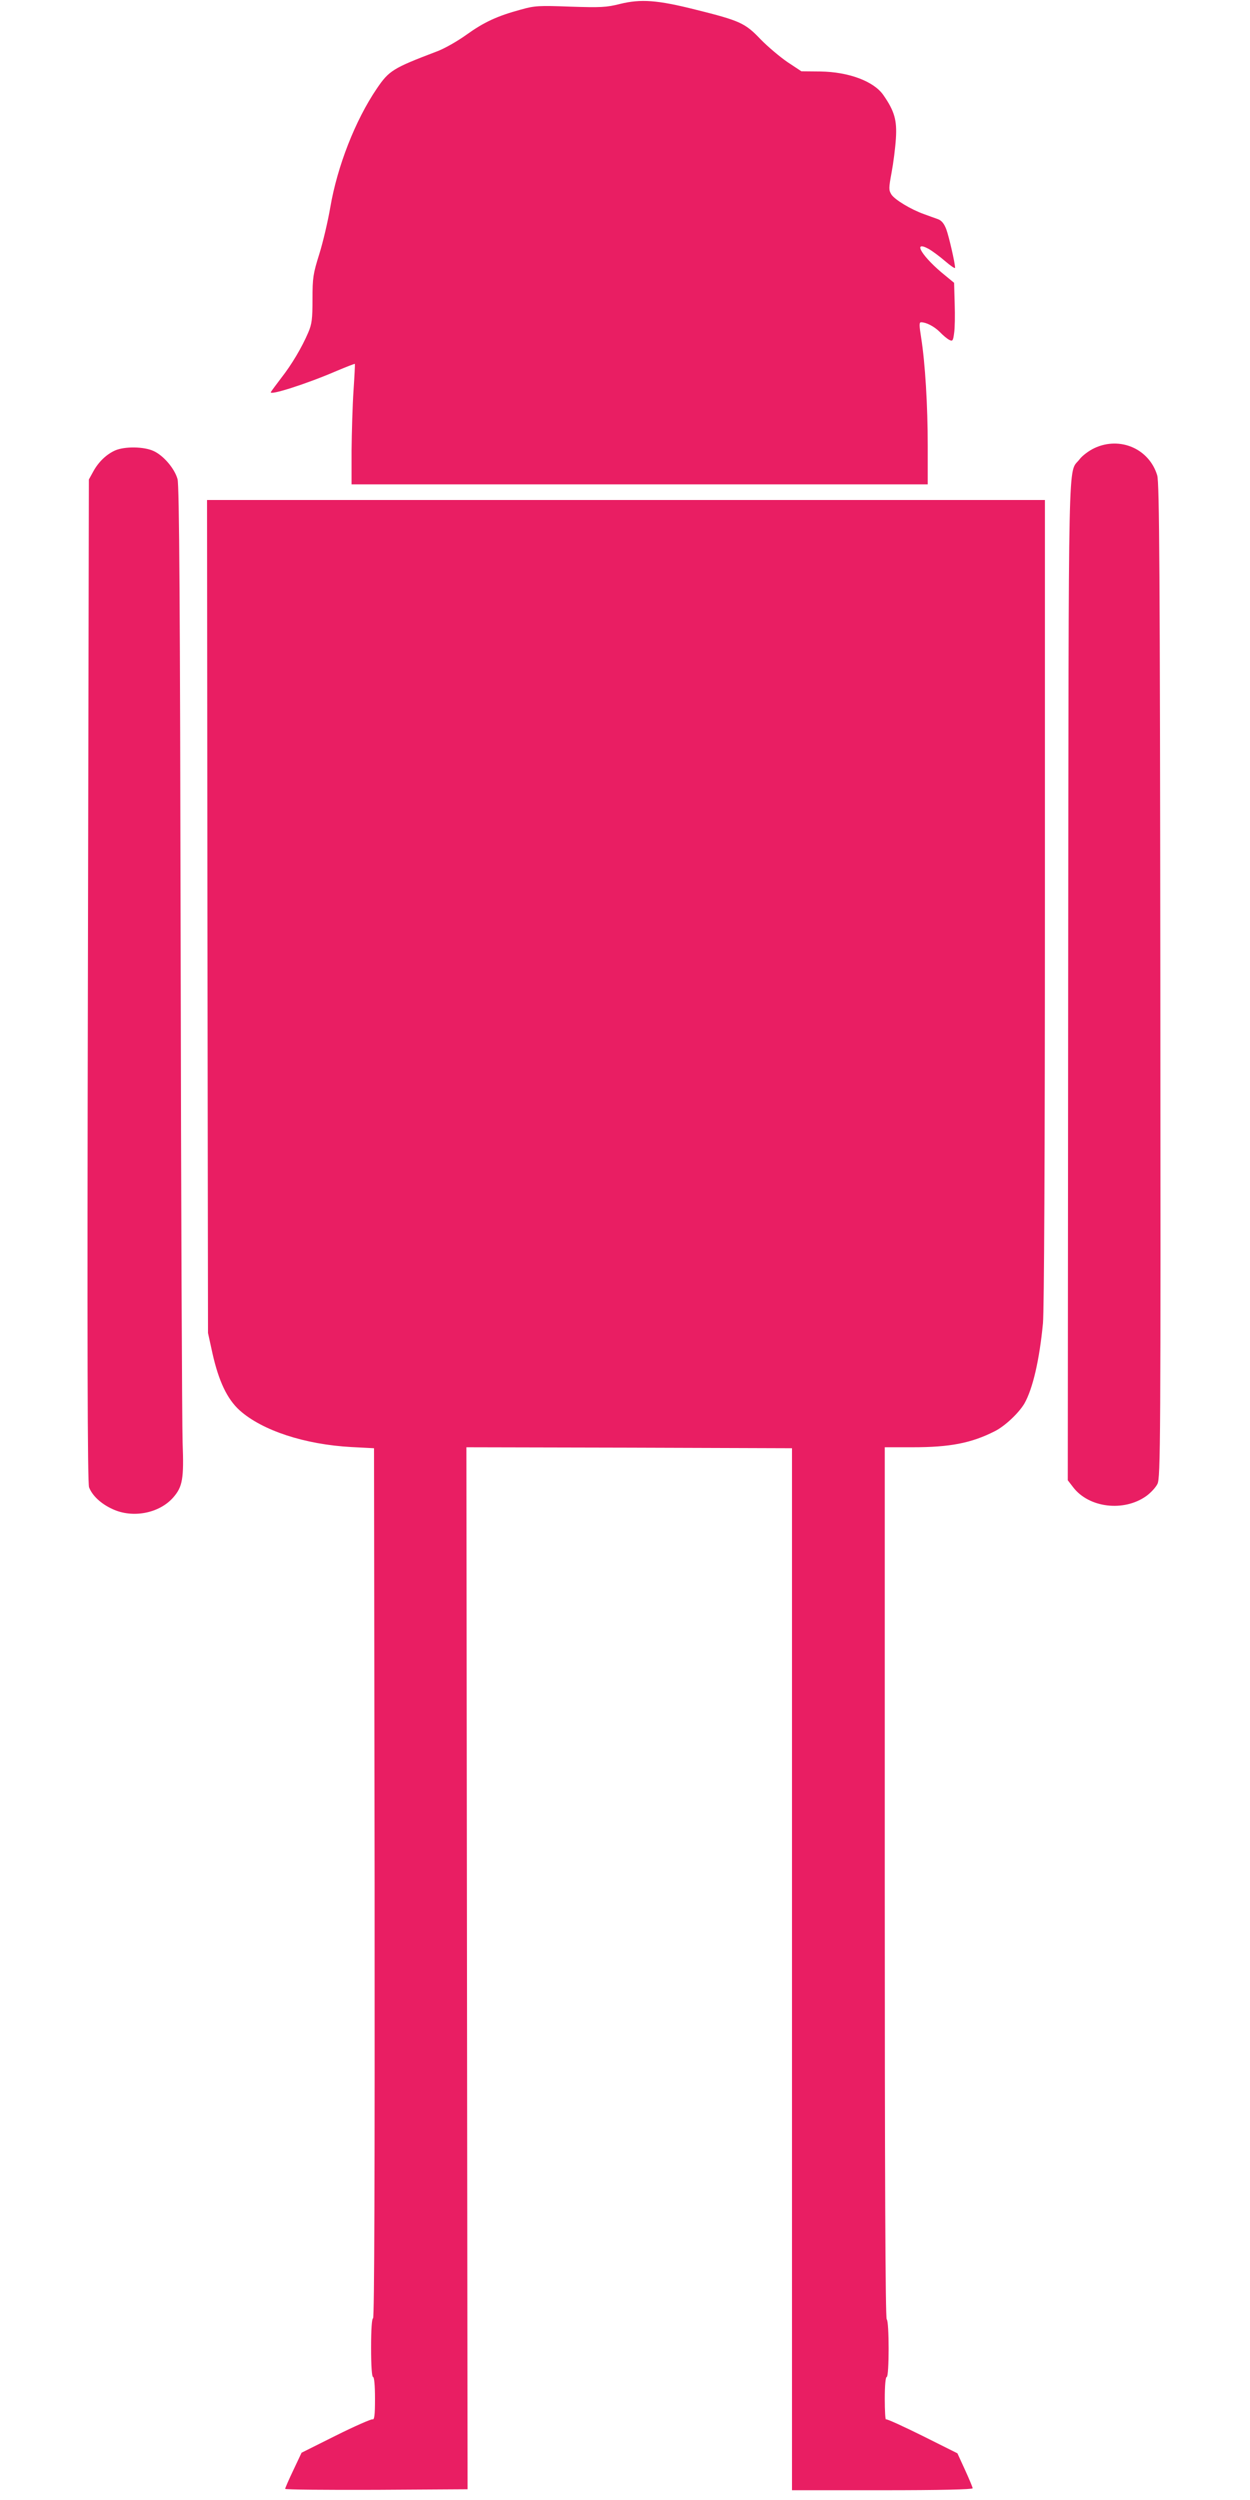
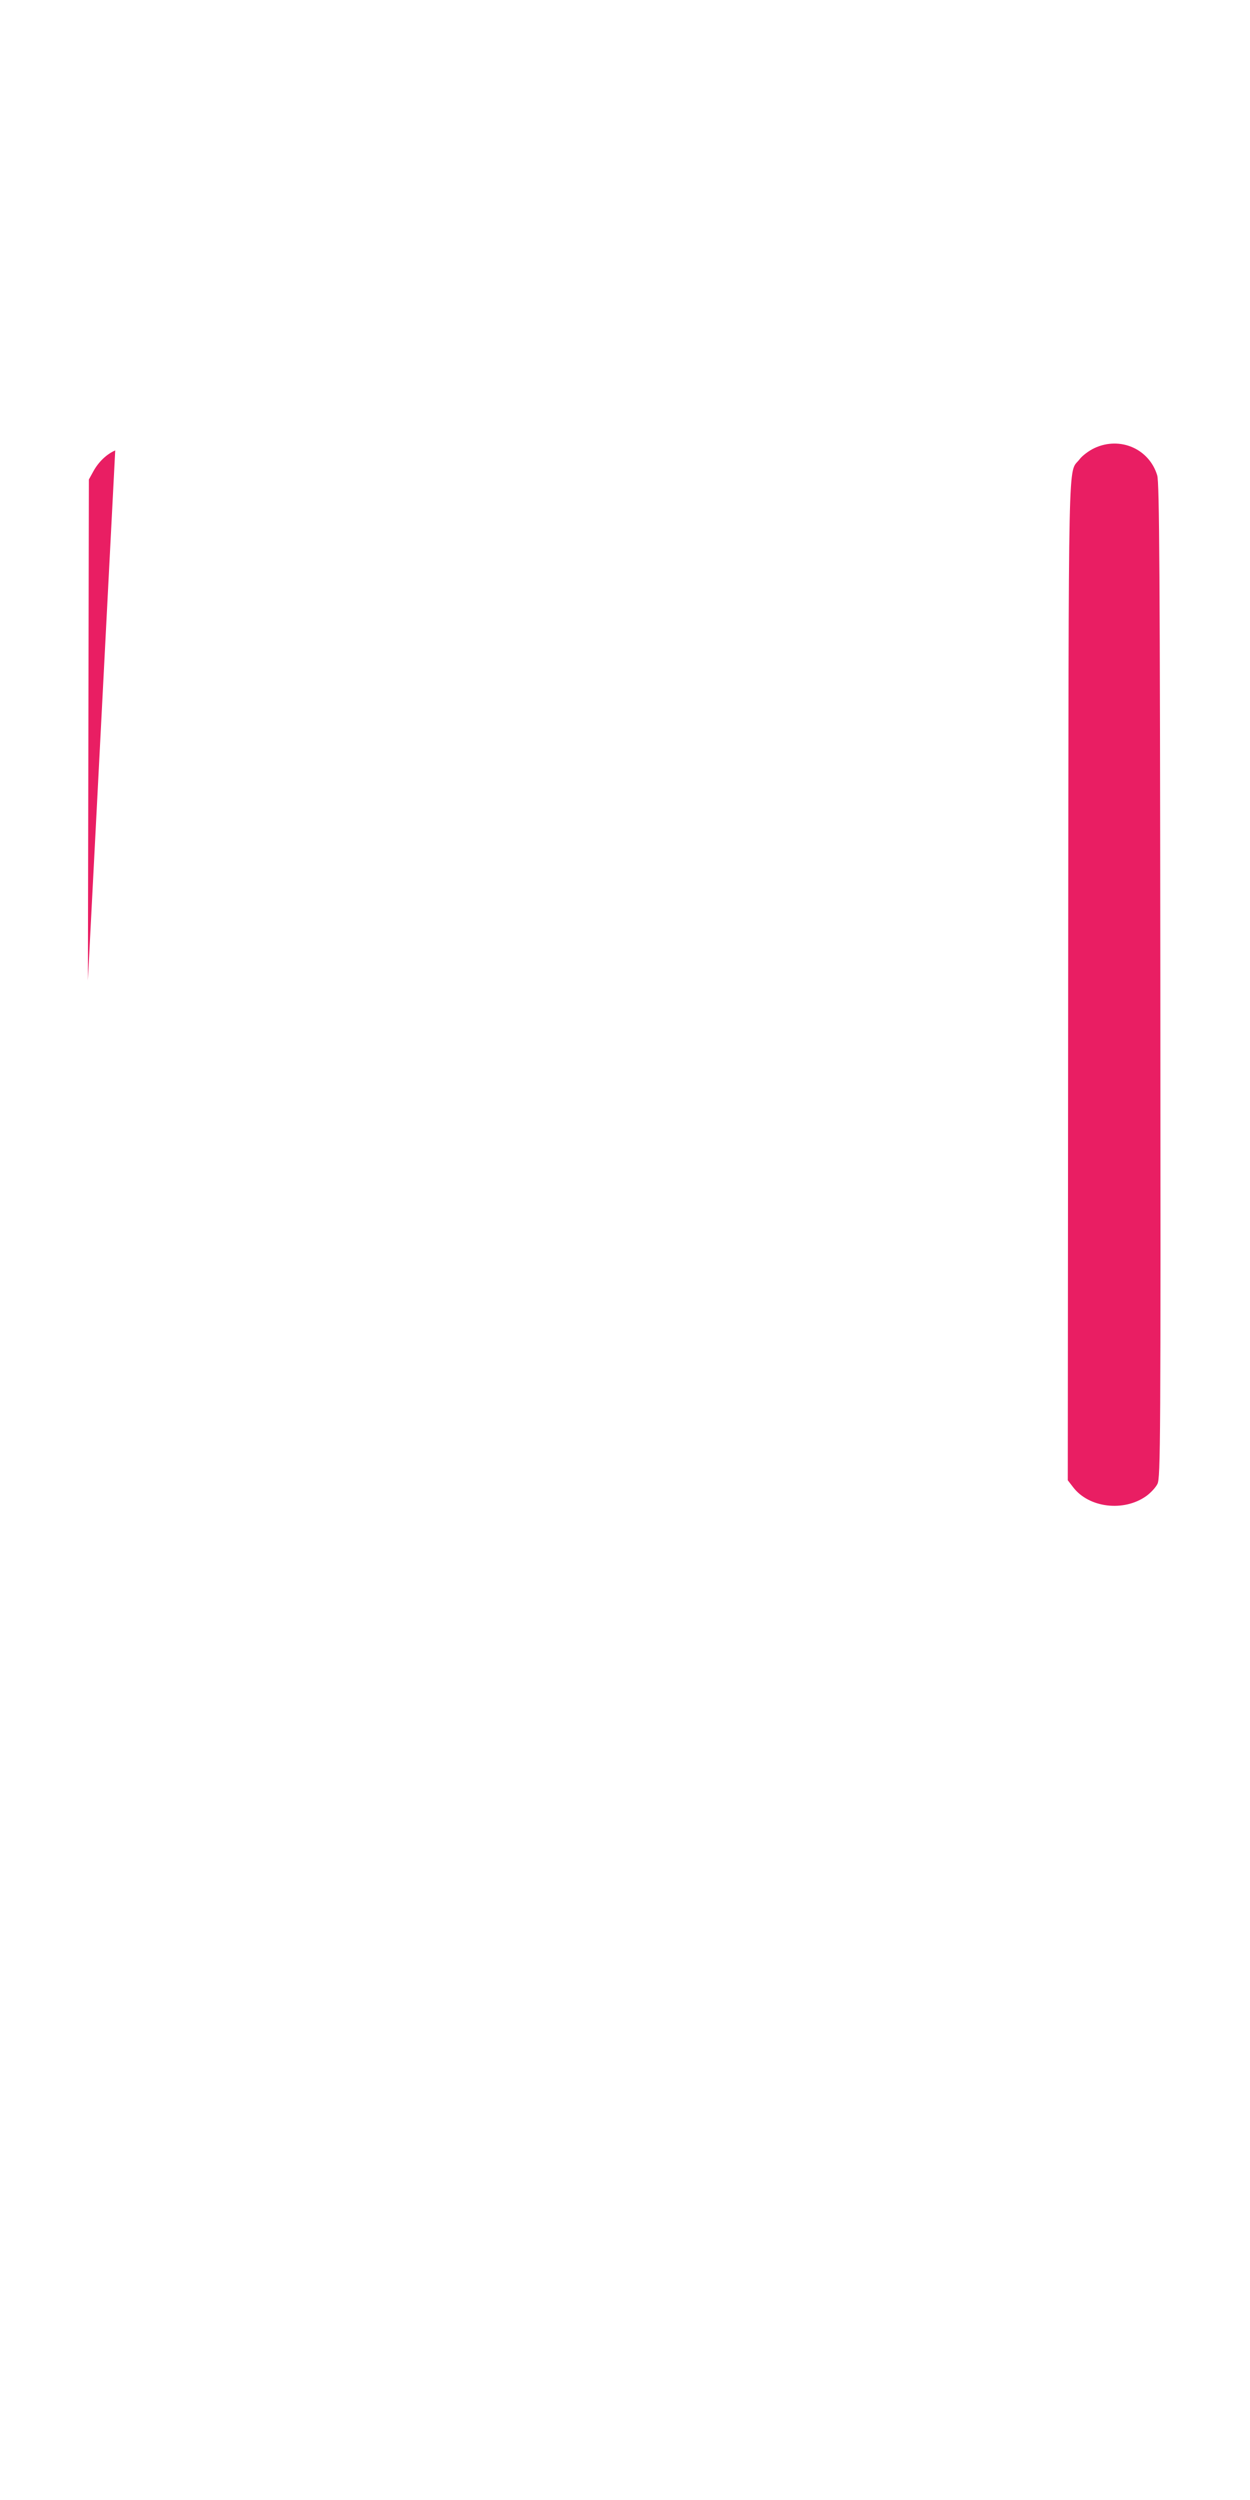
<svg xmlns="http://www.w3.org/2000/svg" version="1.0" width="640pt" height="1280pt" viewBox="0 0 640 1280" preserveAspectRatio="xMidYMid meet">
  <g transform="translate(0,1280) scale(0.1,-0.1)" fill="#e91e63" stroke="none">
-     <path d="M3175 12780 c-70 -18 -101 -19 -255 -14 -160 6 -182 5 -253 -15 -122 -33 -190 -65 -279 -129 -46 -33 -114 -72 -153 -86 -223 -85 -243 -97 -306 -190 -110 -162 -202 -397 -238 -608 -12 -70 -37 -177 -56 -238 -32 -102 -35 -122 -35 -231 0 -102 -3 -128 -22 -172 -32 -75 -84 -163 -138 -232 -25 -33 -49 -65 -53 -72 -13 -21 182 41 337 108 50 21 91 37 93 36 1 -2 -2 -63 -7 -137 -5 -74 -9 -213 -10 -307 l0 -173 1475 0 1475 0 0 197 c0 206 -13 424 -34 556 -10 62 -10 77 0 77 26 0 67 -21 96 -50 16 -17 38 -35 48 -40 17 -9 20 -5 25 34 4 24 5 92 3 151 l-3 107 -45 37 c-116 93 -173 184 -86 137 18 -10 56 -38 85 -63 28 -24 51 -40 51 -34 0 23 -31 159 -45 197 -11 29 -24 45 -43 52 -15 5 -47 17 -72 26 -67 24 -148 73 -166 100 -14 23 -14 32 1 113 9 48 19 126 22 174 6 93 -7 140 -64 222 -49 71 -178 119 -323 121 l-97 1 -71 47 c-38 26 -101 79 -138 117 -79 83 -105 95 -334 152 -195 49 -278 55 -385 29z" />
    <path d="M5604 10506 c-28 -13 -63 -39 -77 -58 -60 -78 -55 126 -58 -2666 l-2 -2561 27 -35 c81 -107 261 -128 376 -45 22 16 47 43 56 61 16 30 17 211 15 2576 -2 2100 -5 2551 -16 2588 -41 136 -190 201 -321 140z" />
-     <path d="M590 10494 c-45 -20 -86 -59 -113 -109 l-22 -40 -5 -2565 c-4 -1884 -2 -2573 6 -2595 16 -42 60 -84 119 -111 103 -49 240 -23 312 59 48 55 55 96 48 281 -3 88 -8 1225 -10 2526 -3 1754 -7 2376 -16 2407 -15 54 -72 121 -123 144 -50 23 -147 24 -196 3z" />
-     <path d="M1062 8108 l3 -2133 23 -105 c32 -142 75 -233 139 -291 115 -103 333 -175 573 -188 l115 -6 3 -2227 c1 -1484 -1 -2228 -8 -2228 -6 0 -10 -56 -10 -150 0 -93 4 -150 10 -150 6 0 10 -44 10 -111 0 -84 -3 -110 -13 -106 -6 2 -91 -35 -187 -83 l-176 -88 -42 -89 c-23 -48 -42 -92 -42 -96 0 -4 210 -6 467 -5 l467 3 -3 2668 -3 2667 834 -2 833 -3 0 -2668 0 -2667 463 0 c295 0 462 4 462 10 0 5 -18 48 -39 94 l-39 85 -180 90 c-99 49 -182 87 -186 84 -3 -4 -6 44 -6 105 0 68 4 112 10 112 13 0 13 287 0 295 -7 4 -10 760 -10 2236 l0 2229 143 0 c190 0 300 21 420 82 52 26 123 93 152 142 43 76 77 223 95 411 6 71 10 845 10 2163 l0 2052 -2145 0 -2145 0 2 -2132z" />
+     <path d="M590 10494 c-45 -20 -86 -59 -113 -109 l-22 -40 -5 -2565 z" />
  </g>
</svg>